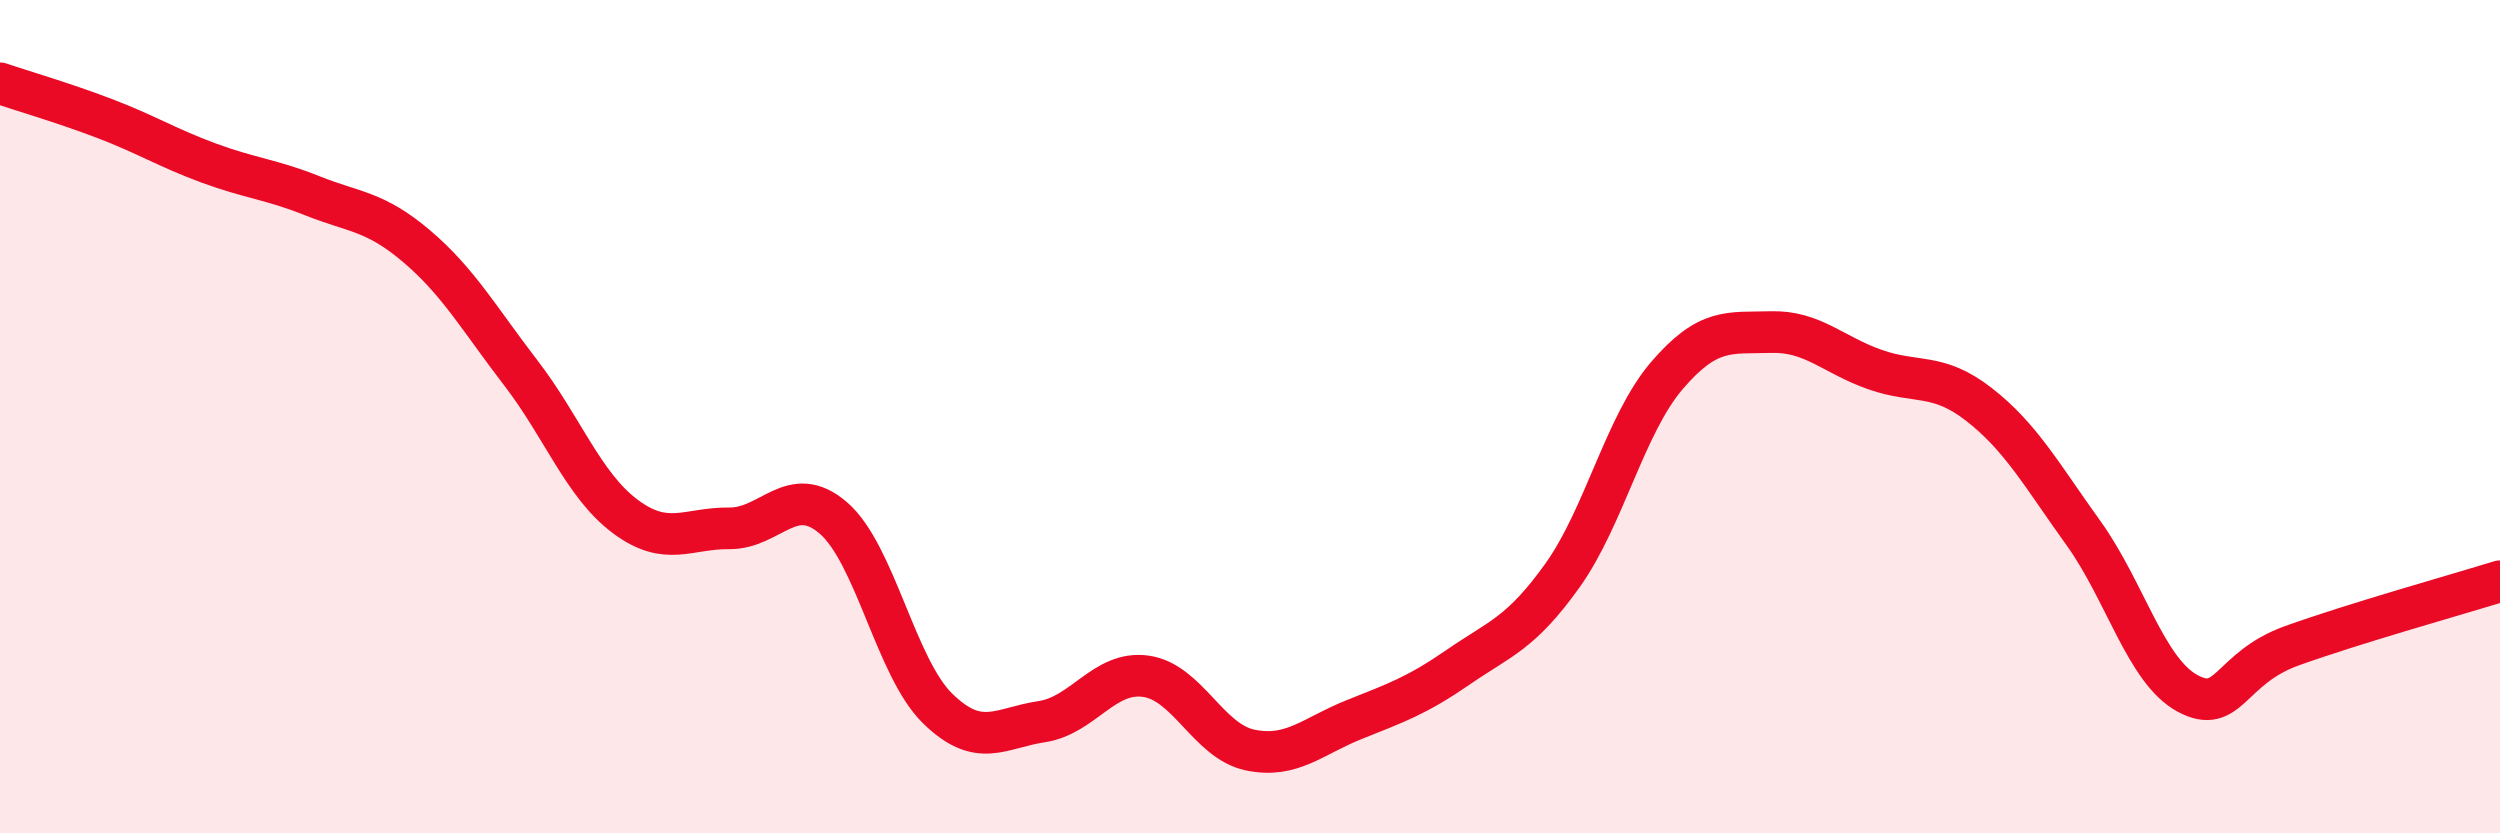
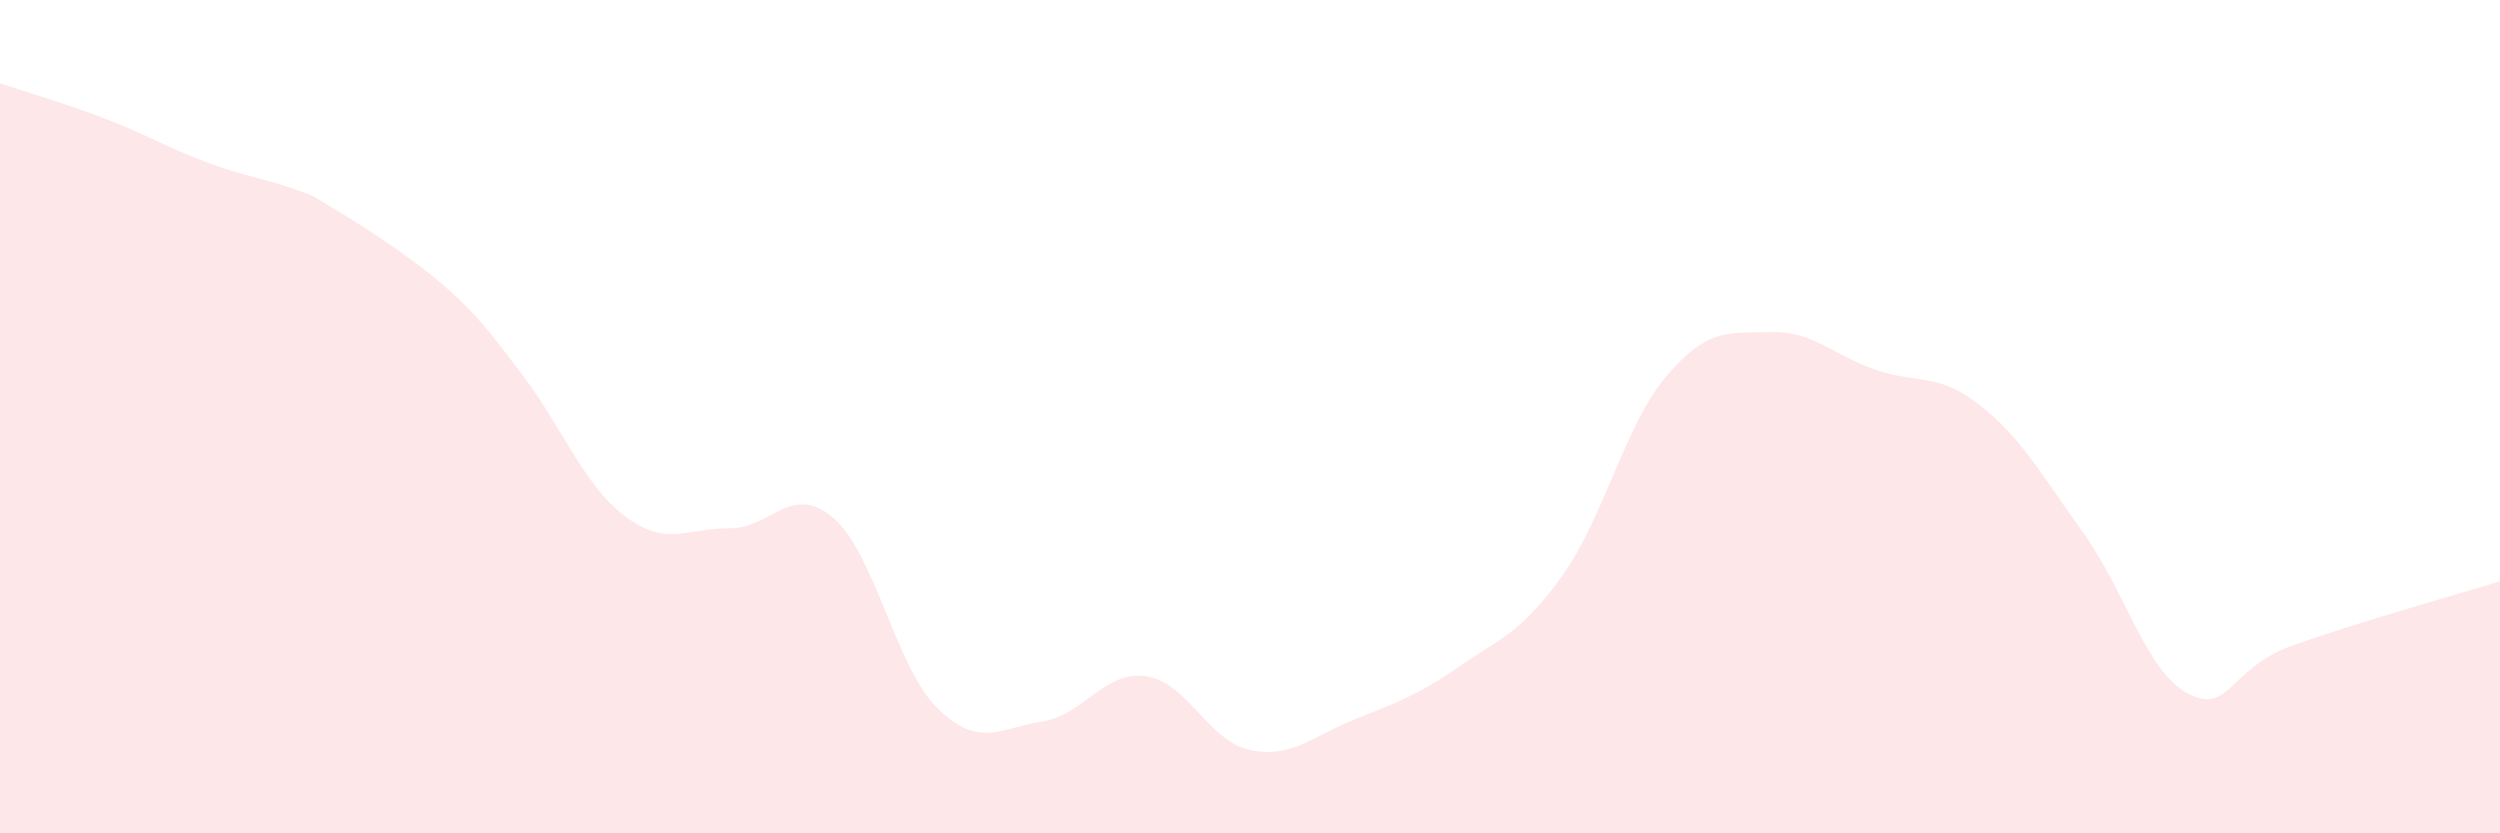
<svg xmlns="http://www.w3.org/2000/svg" width="60" height="20" viewBox="0 0 60 20">
-   <path d="M 0,2 C 0.5,2.17 1.5,2.46 2.5,2.84 C 3.5,3.22 4,3.54 5,3.91 C 6,4.28 6.5,4.3 7.5,4.7 C 8.5,5.1 9,5.06 10,5.91 C 11,6.76 11.5,7.65 12.5,8.95 C 13.5,10.25 14,11.64 15,12.39 C 16,13.14 16.5,12.67 17.5,12.68 C 18.5,12.69 19,11.57 20,12.43 C 21,13.29 21.5,16.02 22.5,17 C 23.5,17.98 24,17.47 25,17.32 C 26,17.17 26.5,16.09 27.5,16.23 C 28.5,16.37 29,17.79 30,18 C 31,18.21 31.5,17.67 32.5,17.27 C 33.5,16.87 34,16.7 35,16.01 C 36,15.32 36.5,15.21 37.5,13.81 C 38.5,12.41 39,10.19 40,9.02 C 41,7.85 41.5,8 42.5,7.97 C 43.5,7.94 44,8.52 45,8.87 C 46,9.22 46.5,8.93 47.5,9.71 C 48.5,10.49 49,11.4 50,12.79 C 51,14.18 51.5,16.1 52.5,16.64 C 53.5,17.18 53.5,16.04 55,15.5 C 56.5,14.96 59,14.26 60,13.95L60 20L0 20Z" fill="#EB0A25" opacity="0.1" stroke-linecap="round" stroke-linejoin="round" />
-   <path d="M 0,2 C 0.5,2.17 1.5,2.46 2.5,2.84 C 3.5,3.22 4,3.54 5,3.91 C 6,4.28 6.5,4.3 7.5,4.7 C 8.5,5.1 9,5.06 10,5.91 C 11,6.76 11.5,7.65 12.5,8.95 C 13.5,10.25 14,11.64 15,12.39 C 16,13.14 16.5,12.67 17.5,12.68 C 18.5,12.69 19,11.57 20,12.43 C 21,13.29 21.5,16.02 22.5,17 C 23.5,17.98 24,17.47 25,17.32 C 26,17.17 26.5,16.09 27.5,16.23 C 28.5,16.37 29,17.79 30,18 C 31,18.21 31.5,17.67 32.5,17.27 C 33.5,16.87 34,16.7 35,16.01 C 36,15.32 36.5,15.21 37.5,13.81 C 38.5,12.41 39,10.19 40,9.02 C 41,7.85 41.5,8 42.5,7.97 C 43.5,7.94 44,8.52 45,8.87 C 46,9.22 46.5,8.93 47.5,9.71 C 48.5,10.49 49,11.4 50,12.79 C 51,14.18 51.5,16.1 52.5,16.64 C 53.5,17.18 53.5,16.04 55,15.5 C 56.5,14.96 59,14.26 60,13.95" stroke="#EB0A25" stroke-width="1" fill="none" stroke-linecap="round" stroke-linejoin="round" />
+   <path d="M 0,2 C 0.5,2.17 1.5,2.46 2.5,2.84 C 3.5,3.22 4,3.54 5,3.91 C 6,4.28 6.5,4.3 7.5,4.7 C 11,6.76 11.5,7.65 12.5,8.95 C 13.5,10.25 14,11.64 15,12.39 C 16,13.14 16.5,12.67 17.5,12.68 C 18.5,12.69 19,11.57 20,12.43 C 21,13.29 21.5,16.02 22.5,17 C 23.5,17.98 24,17.47 25,17.32 C 26,17.17 26.5,16.09 27.5,16.23 C 28.5,16.37 29,17.79 30,18 C 31,18.21 31.5,17.67 32.5,17.27 C 33.5,16.87 34,16.7 35,16.01 C 36,15.32 36.5,15.21 37.5,13.81 C 38.5,12.41 39,10.19 40,9.02 C 41,7.85 41.5,8 42.5,7.97 C 43.5,7.94 44,8.52 45,8.87 C 46,9.22 46.5,8.93 47.5,9.71 C 48.5,10.49 49,11.4 50,12.79 C 51,14.18 51.5,16.1 52.5,16.64 C 53.5,17.18 53.5,16.04 55,15.5 C 56.5,14.96 59,14.26 60,13.95L60 20L0 20Z" fill="#EB0A25" opacity="0.1" stroke-linecap="round" stroke-linejoin="round" />
</svg>